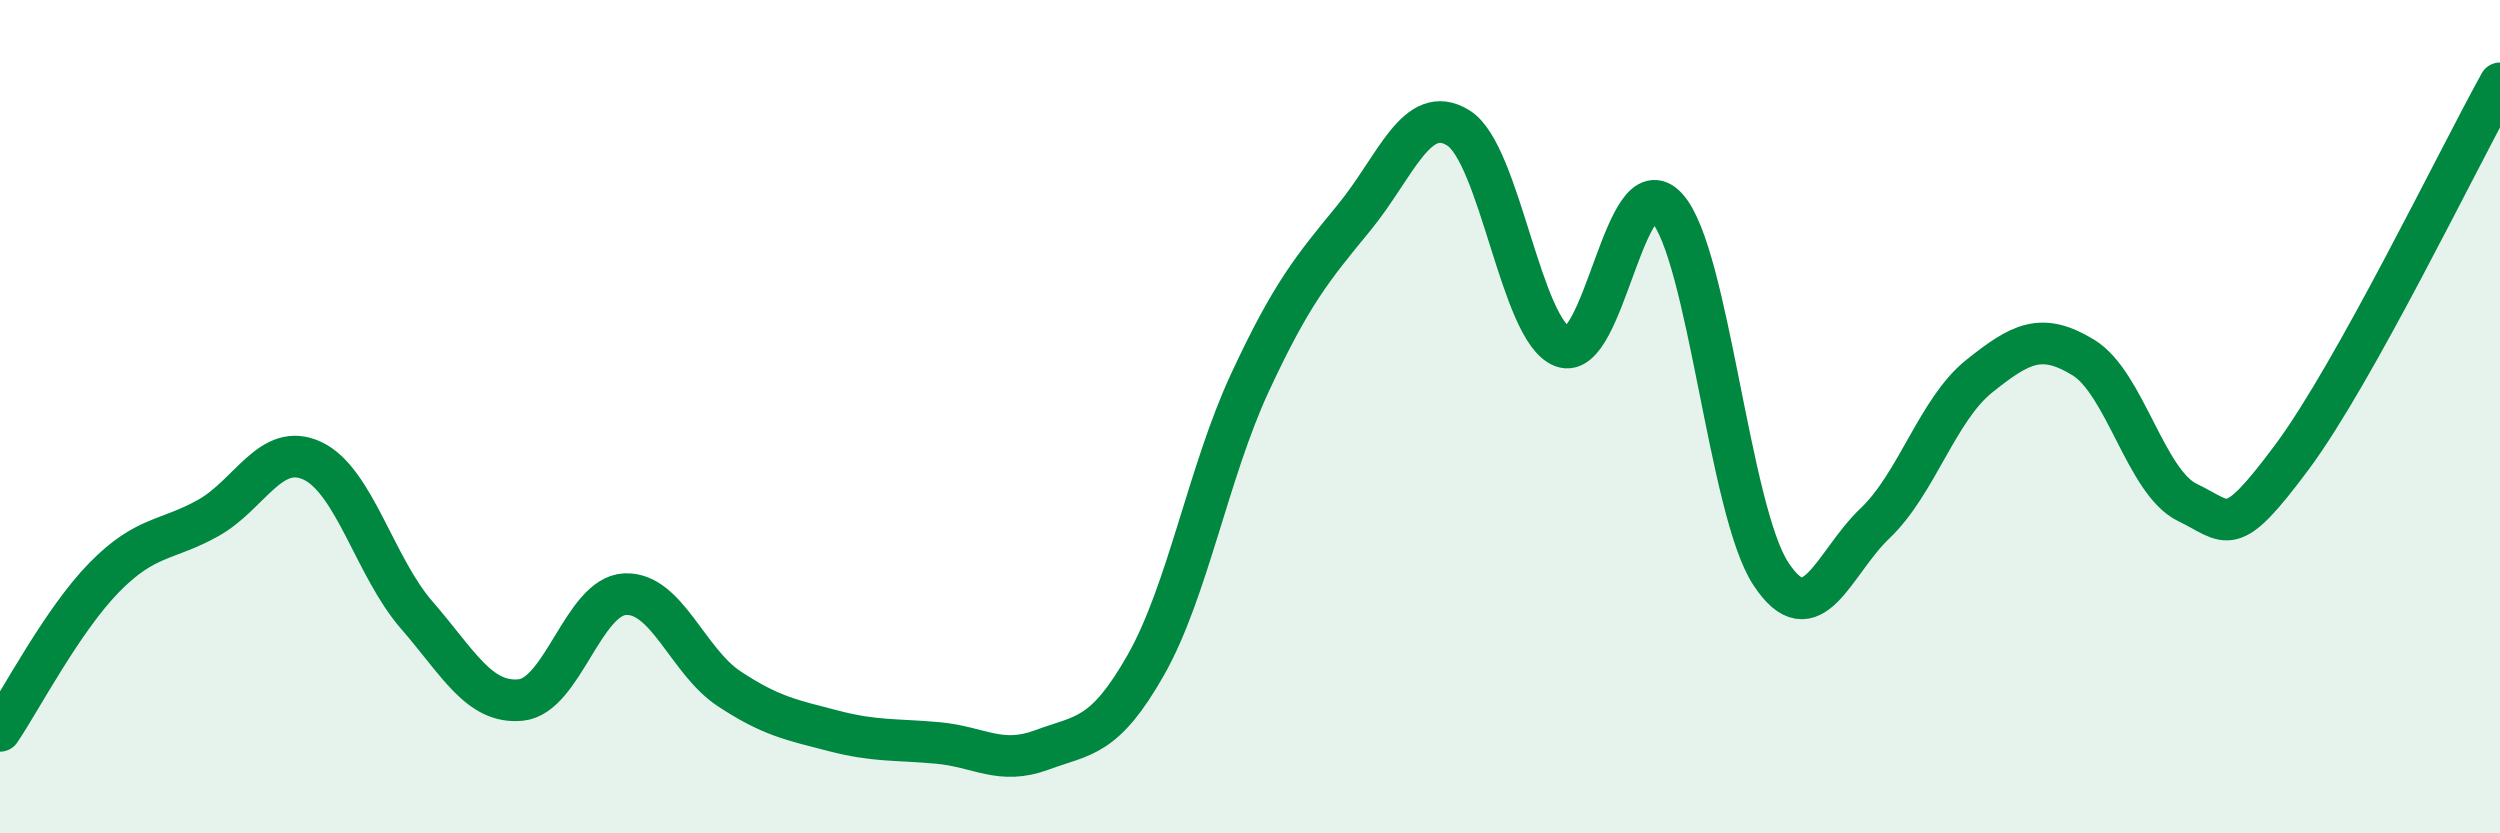
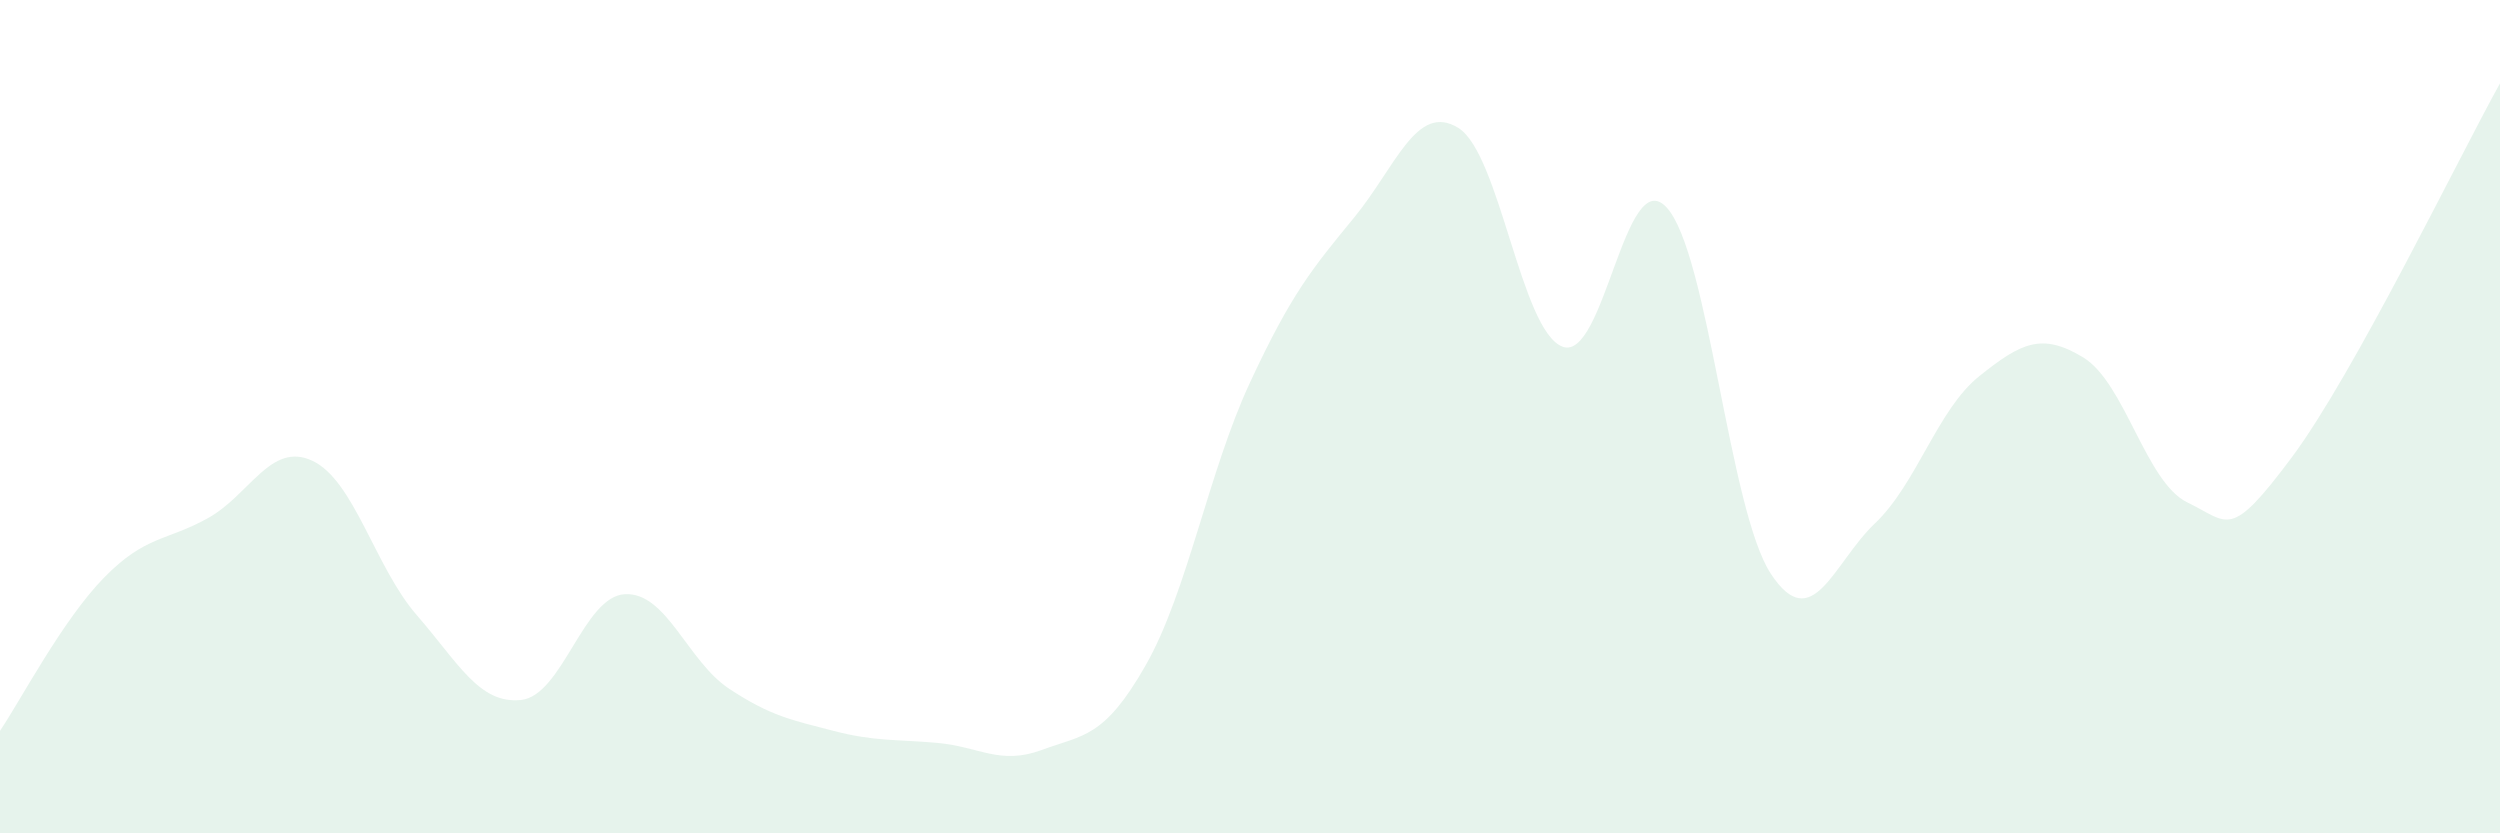
<svg xmlns="http://www.w3.org/2000/svg" width="60" height="20" viewBox="0 0 60 20">
  <path d="M 0,17.54 C 0.5,16.8 1.5,14.88 2.5,13.86 C 3.5,12.84 4,12.99 5,12.43 C 6,11.87 6.5,10.59 7.5,11.06 C 8.5,11.53 9,13.61 10,14.76 C 11,15.91 11.5,16.9 12.5,16.8 C 13.5,16.7 14,14.31 15,14.26 C 16,14.21 16.5,15.87 17.5,16.53 C 18.5,17.19 19,17.28 20,17.54 C 21,17.8 21.5,17.74 22.5,17.83 C 23.5,17.92 24,18.37 25,18 C 26,17.63 26.5,17.72 27.5,15.96 C 28.5,14.2 29,11.33 30,9.18 C 31,7.03 31.5,6.44 32.5,5.22 C 33.5,4 34,2.45 35,3.07 C 36,3.69 36.5,7.94 37.5,8.32 C 38.5,8.7 39,3.89 40,4.98 C 41,6.07 41.5,12.25 42.5,13.77 C 43.5,15.29 44,13.51 45,12.56 C 46,11.61 46.5,9.83 47.5,9.03 C 48.5,8.23 49,7.97 50,8.58 C 51,9.19 51.5,11.58 52.5,12.06 C 53.5,12.54 53.5,12.99 55,10.98 C 56.5,8.97 59,3.8 60,2L60 20L0 20Z" fill="#008740" opacity="0.1" stroke-linecap="round" stroke-linejoin="round" />
-   <path d="M 0,17.54 C 0.5,16.8 1.5,14.88 2.5,13.86 C 3.5,12.84 4,12.99 5,12.43 C 6,11.87 6.5,10.59 7.5,11.06 C 8.5,11.53 9,13.61 10,14.76 C 11,15.91 11.5,16.9 12.5,16.8 C 13.5,16.7 14,14.31 15,14.26 C 16,14.21 16.5,15.87 17.5,16.53 C 18.5,17.19 19,17.28 20,17.54 C 21,17.8 21.5,17.74 22.5,17.83 C 23.5,17.92 24,18.37 25,18 C 26,17.63 26.5,17.72 27.5,15.96 C 28.5,14.2 29,11.33 30,9.18 C 31,7.03 31.5,6.44 32.5,5.22 C 33.5,4 34,2.45 35,3.07 C 36,3.69 36.5,7.94 37.5,8.32 C 38.5,8.7 39,3.89 40,4.98 C 41,6.07 41.5,12.25 42.5,13.77 C 43.5,15.29 44,13.51 45,12.56 C 46,11.61 46.5,9.83 47.5,9.03 C 48.5,8.23 49,7.97 50,8.58 C 51,9.19 51.5,11.58 52.5,12.06 C 53.5,12.54 53.5,12.99 55,10.98 C 56.5,8.97 59,3.8 60,2" stroke="#008740" stroke-width="1" fill="none" stroke-linecap="round" stroke-linejoin="round" />
</svg>